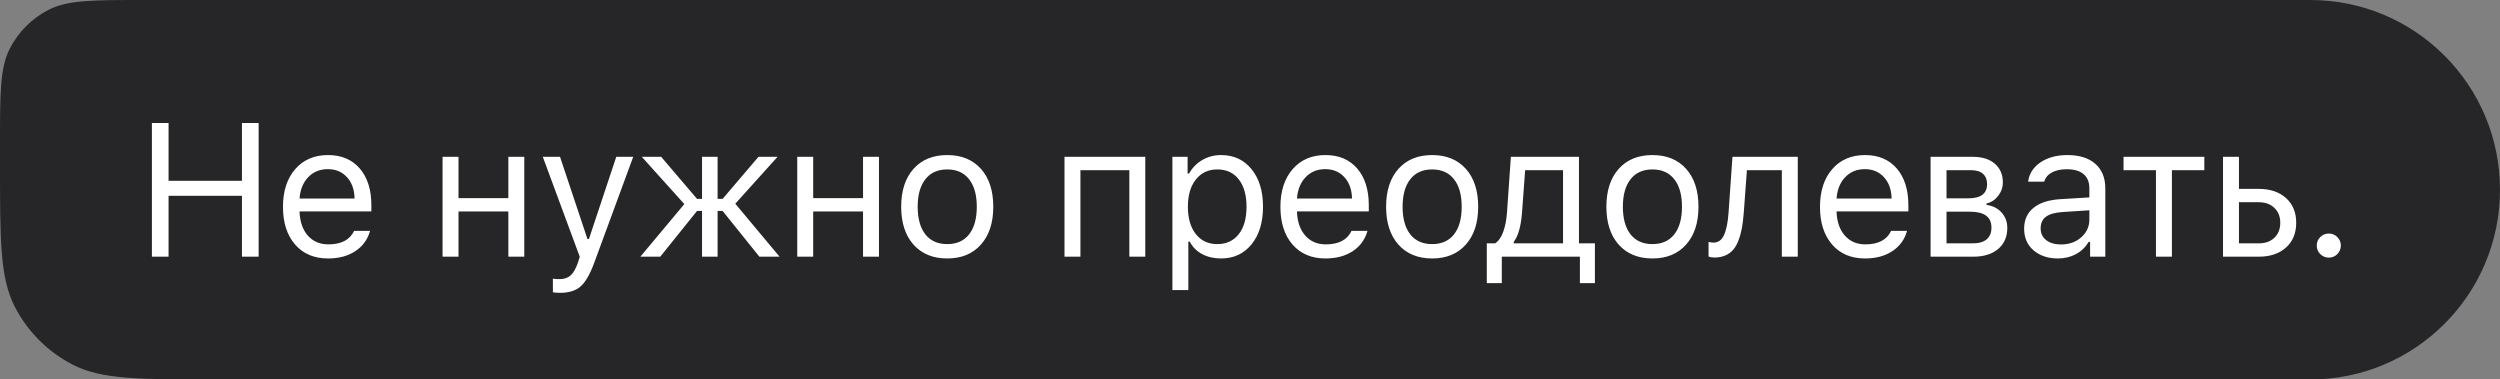
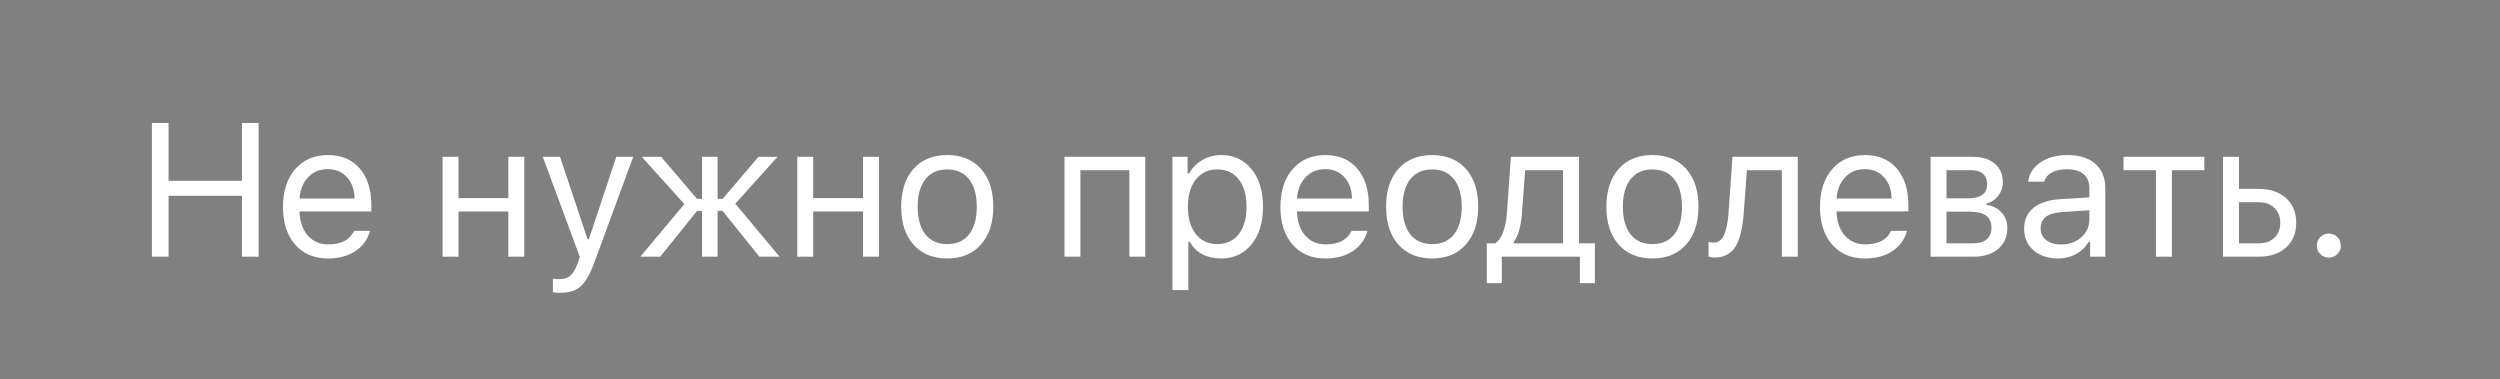
<svg xmlns="http://www.w3.org/2000/svg" width="224" height="34" viewBox="0 0 224 34" fill="none">
  <rect x="0" y="0" width="224" height="34" fill="#808080" stroke="none" />
-   <path d="M0 12.8C0 8.32 0 6.079 0.872 4.368C1.639 2.863 2.863 1.639 4.368 0.872C6.079 0 8.32 0 12.8 0H207C216.389 0 224 7.611 224 17C224 26.389 216.389 34 207 34H19.2C12.479 34 9.119 34 6.552 32.692C4.294 31.542 2.458 29.706 1.308 27.448C0 24.881 0 21.521 0 14.8V12.8Z" fill="#262628" />
  <path d="M23.173 23H21.679V17.546H15.104V23H13.61V11.022H15.104V16.202H21.679V11.022H23.173V23ZM29.372 15.156C28.658 15.156 28.072 15.396 27.613 15.878C27.153 16.359 26.896 16.996 26.84 17.787H31.771C31.755 16.996 31.528 16.359 31.09 15.878C30.653 15.396 30.081 15.156 29.372 15.156ZM31.73 20.684H33.157C32.942 21.459 32.502 22.065 31.838 22.502C31.179 22.939 30.363 23.158 29.389 23.158C28.149 23.158 27.167 22.743 26.442 21.913C25.717 21.077 25.355 19.951 25.355 18.534C25.355 17.123 25.72 15.997 26.45 15.156C27.181 14.315 28.16 13.894 29.389 13.894C30.595 13.894 31.544 14.295 32.236 15.098C32.928 15.9 33.274 16.998 33.274 18.393V18.941H26.84V19.007C26.879 19.893 27.128 20.596 27.588 21.116C28.052 21.636 28.664 21.896 29.422 21.896C30.579 21.896 31.348 21.492 31.73 20.684ZM45.548 23V18.949H41.082V23H39.654V14.052H41.082V17.754H45.548V14.052H46.976V23H45.548ZM50.178 26.237C49.952 26.237 49.739 26.221 49.539 26.188V24.967C49.683 24.995 49.883 25.009 50.137 25.009C50.552 25.009 50.881 24.898 51.125 24.677C51.374 24.455 51.592 24.076 51.781 23.54L51.947 23.008L48.635 14.052H50.178L52.636 21.415H52.768L55.217 14.052H56.736L53.242 23.548C52.86 24.583 52.453 25.288 52.021 25.665C51.59 26.046 50.975 26.237 50.178 26.237ZM59.159 23H57.374L61.317 18.285L57.507 14.052H59.242L62.454 17.82H62.902V14.052H64.297V17.82H64.745L67.958 14.052H69.668L65.882 18.252L69.85 23H68.041L64.745 18.899H64.297V23H62.902V18.899H62.454L59.159 23ZM77.328 23V18.949H72.862V23H71.434V14.052H72.862V17.754H77.328V14.052H78.756V23H77.328ZM87.885 21.921C87.149 22.745 86.145 23.158 84.872 23.158C83.599 23.158 82.592 22.745 81.85 21.921C81.115 21.091 80.746 19.959 80.746 18.526C80.746 17.087 81.115 15.955 81.85 15.131C82.587 14.306 83.594 13.894 84.872 13.894C86.15 13.894 87.157 14.306 87.894 15.131C88.629 15.955 88.998 17.087 88.998 18.526C88.998 19.959 88.627 21.091 87.885 21.921ZM82.913 21C83.372 21.581 84.025 21.871 84.872 21.871C85.719 21.871 86.372 21.581 86.831 21C87.29 20.413 87.52 19.588 87.52 18.526C87.52 17.463 87.29 16.642 86.831 16.061C86.372 15.474 85.719 15.181 84.872 15.181C84.025 15.181 83.372 15.474 82.913 16.061C82.454 16.642 82.224 17.463 82.224 18.526C82.224 19.588 82.454 20.413 82.913 21ZM101.189 23V15.247H96.806V23H95.378V14.052H102.617V23H101.189ZM109.405 13.894C110.545 13.894 111.456 14.315 112.136 15.156C112.823 15.997 113.166 17.12 113.166 18.526C113.166 19.926 112.823 21.049 112.136 21.896C111.45 22.737 110.54 23.158 109.405 23.158C108.769 23.158 108.205 23.028 107.712 22.768C107.219 22.502 106.851 22.131 106.608 21.655H106.475V25.988H105.047V14.052H106.409V15.546H106.542C106.829 15.031 107.225 14.627 107.729 14.334C108.238 14.041 108.797 13.894 109.405 13.894ZM109.065 21.871C109.884 21.871 110.526 21.575 110.991 20.983C111.456 20.391 111.688 19.572 111.688 18.526C111.688 17.48 111.456 16.661 110.991 16.069C110.531 15.477 109.892 15.181 109.073 15.181C108.265 15.181 107.623 15.482 107.148 16.085C106.672 16.683 106.434 17.497 106.434 18.526C106.434 19.55 106.669 20.363 107.139 20.966C107.615 21.57 108.257 21.871 109.065 21.871ZM118.742 15.156C118.029 15.156 117.442 15.396 116.983 15.878C116.523 16.359 116.266 16.996 116.211 17.787H121.141C121.125 16.996 120.898 16.359 120.461 15.878C120.024 15.396 119.451 15.156 118.742 15.156ZM121.1 20.684H122.528C122.312 21.459 121.872 22.065 121.208 22.502C120.549 22.939 119.733 23.158 118.759 23.158C117.519 23.158 116.537 22.743 115.812 21.913C115.087 21.077 114.725 19.951 114.725 18.534C114.725 17.123 115.09 15.997 115.821 15.156C116.551 14.315 117.531 13.894 118.759 13.894C119.965 13.894 120.915 14.295 121.606 15.098C122.298 15.9 122.644 16.998 122.644 18.393V18.941H116.211V19.007C116.249 19.893 116.498 20.596 116.958 21.116C117.423 21.636 118.034 21.896 118.792 21.896C119.949 21.896 120.718 21.492 121.1 20.684ZM131.333 21.921C130.597 22.745 129.593 23.158 128.32 23.158C127.048 23.158 126.04 22.745 125.299 21.921C124.563 21.091 124.195 19.959 124.195 18.526C124.195 17.087 124.563 15.955 125.299 15.131C126.035 14.306 127.042 13.894 128.32 13.894C129.599 13.894 130.606 14.306 131.342 15.131C132.078 15.955 132.446 17.087 132.446 18.526C132.446 19.959 132.075 21.091 131.333 21.921ZM126.361 21C126.821 21.581 127.474 21.871 128.32 21.871C129.167 21.871 129.82 21.581 130.279 21C130.739 20.413 130.968 19.588 130.968 18.526C130.968 17.463 130.739 16.642 130.279 16.061C129.82 15.474 129.167 15.181 128.32 15.181C127.474 15.181 126.821 15.474 126.361 16.061C125.902 16.642 125.672 17.463 125.672 18.526C125.672 19.588 125.902 20.413 126.361 21ZM140.048 21.805V15.247H136.653L136.371 19.074C136.277 20.28 136.03 21.146 135.632 21.672V21.805H140.048ZM134.561 25.366H133.217V21.805H133.964C134.273 21.6 134.517 21.251 134.694 20.759C134.871 20.261 134.982 19.688 135.026 19.041L135.375 14.052H141.476V21.805H142.904V25.366H141.559V23H134.561V25.366ZM151.07 21.921C150.334 22.745 149.33 23.158 148.057 23.158C146.784 23.158 145.777 22.745 145.036 21.921C144.3 21.091 143.932 19.959 143.932 18.526C143.932 17.087 144.3 15.955 145.036 15.131C145.772 14.306 146.779 13.894 148.057 13.894C149.335 13.894 150.343 14.306 151.079 15.131C151.815 15.955 152.183 17.087 152.183 18.526C152.183 19.959 151.812 21.091 151.07 21.921ZM146.098 21C146.557 21.581 147.21 21.871 148.057 21.871C148.904 21.871 149.557 21.581 150.016 21C150.475 20.413 150.705 19.588 150.705 18.526C150.705 17.463 150.475 16.642 150.016 16.061C149.557 15.474 148.904 15.181 148.057 15.181C147.21 15.181 146.557 15.474 146.098 16.061C145.639 16.642 145.409 17.463 145.409 18.526C145.409 19.588 145.639 20.413 146.098 21ZM156.24 19.074C156.202 19.588 156.146 20.042 156.074 20.435C156.002 20.828 155.9 21.196 155.767 21.539C155.64 21.882 155.479 22.164 155.286 22.386C155.098 22.602 154.862 22.77 154.58 22.892C154.298 23.014 153.974 23.075 153.609 23.075C153.404 23.075 153.23 23.044 153.086 22.983V21.672C153.219 21.716 153.368 21.738 153.534 21.738C153.955 21.738 154.268 21.511 154.472 21.058C154.683 20.598 154.818 19.926 154.879 19.041L155.228 14.052H161.08V23H159.652V15.247H156.523L156.24 19.074ZM167.088 15.156C166.374 15.156 165.788 15.396 165.328 15.878C164.869 16.359 164.612 16.996 164.556 17.787H169.487C169.471 16.996 169.244 16.359 168.806 15.878C168.369 15.396 167.797 15.156 167.088 15.156ZM169.446 20.684H170.873C170.658 21.459 170.218 22.065 169.554 22.502C168.895 22.939 168.079 23.158 167.105 23.158C165.865 23.158 164.883 22.743 164.158 21.913C163.433 21.077 163.071 19.951 163.071 18.534C163.071 17.123 163.436 15.997 164.166 15.156C164.897 14.315 165.876 13.894 167.105 13.894C168.311 13.894 169.26 14.295 169.952 15.098C170.644 15.9 170.99 16.998 170.99 18.393V18.941H164.556V19.007C164.595 19.893 164.844 20.596 165.304 21.116C165.768 21.636 166.38 21.896 167.138 21.896C168.295 21.896 169.064 21.492 169.446 20.684ZM176.591 15.247H174.408V17.77H176.359C177.482 17.77 178.044 17.344 178.044 16.492C178.044 16.105 177.922 15.8 177.679 15.579C177.441 15.358 177.078 15.247 176.591 15.247ZM176.483 18.966H174.408V21.805H176.757C177.305 21.805 177.72 21.686 178.002 21.448C178.29 21.204 178.434 20.856 178.434 20.402C178.434 19.909 178.271 19.547 177.944 19.314C177.623 19.082 177.136 18.966 176.483 18.966ZM172.98 23V14.052H176.774C177.61 14.052 178.265 14.259 178.741 14.674C179.217 15.084 179.455 15.64 179.455 16.343C179.455 16.785 179.314 17.189 179.032 17.555C178.755 17.914 178.409 18.139 177.994 18.227V18.36C178.559 18.437 179.01 18.667 179.347 19.049C179.685 19.425 179.854 19.884 179.854 20.427C179.854 21.213 179.582 21.838 179.04 22.303C178.498 22.768 177.748 23 176.791 23H172.98ZM184.65 21.904C185.386 21.904 185.995 21.691 186.476 21.265C186.963 20.839 187.207 20.305 187.207 19.663V18.841L184.8 18.999C184.124 19.043 183.629 19.184 183.314 19.422C182.998 19.66 182.841 20.006 182.841 20.46C182.841 20.908 183.009 21.262 183.347 21.523C183.684 21.777 184.119 21.904 184.65 21.904ZM184.385 23.158C183.505 23.158 182.78 22.917 182.21 22.436C181.645 21.949 181.363 21.301 181.363 20.493C181.363 19.696 181.645 19.071 182.21 18.617C182.774 18.163 183.579 17.906 184.625 17.845L187.207 17.688V16.874C187.207 16.321 187.035 15.897 186.692 15.604C186.349 15.311 185.845 15.164 185.181 15.164C184.645 15.164 184.199 15.261 183.845 15.455C183.491 15.648 183.264 15.922 183.164 16.276H181.72C181.814 15.562 182.182 14.987 182.824 14.55C183.471 14.113 184.274 13.894 185.231 13.894C186.316 13.894 187.154 14.157 187.746 14.683C188.338 15.208 188.635 15.939 188.635 16.874V23H187.273V21.68H187.14C186.853 22.156 186.471 22.521 185.995 22.776C185.519 23.03 184.982 23.158 184.385 23.158ZM197.507 14.052V15.247H194.602V23H193.174V15.247H190.269V14.052H197.507ZM202.378 18.119H200.61V21.805H202.378C202.965 21.805 203.432 21.639 203.781 21.307C204.135 20.969 204.312 20.521 204.312 19.962C204.312 19.403 204.135 18.957 203.781 18.625C203.432 18.288 202.965 18.119 202.378 18.119ZM199.182 23V14.052H200.61V16.924H202.378C203.402 16.924 204.218 17.198 204.827 17.746C205.436 18.294 205.74 19.032 205.74 19.962C205.74 20.892 205.436 21.63 204.827 22.178C204.218 22.726 203.402 23 202.378 23H199.182ZM208.661 23.083C208.367 23.083 208.113 22.978 207.897 22.768C207.687 22.552 207.581 22.297 207.581 22.004C207.581 21.705 207.687 21.451 207.897 21.24C208.113 21.03 208.367 20.925 208.661 20.925C208.959 20.925 209.214 21.03 209.424 21.24C209.634 21.451 209.74 21.705 209.74 22.004C209.74 22.297 209.634 22.552 209.424 22.768C209.214 22.978 208.959 23.083 208.661 23.083Z" fill="white" />
</svg>